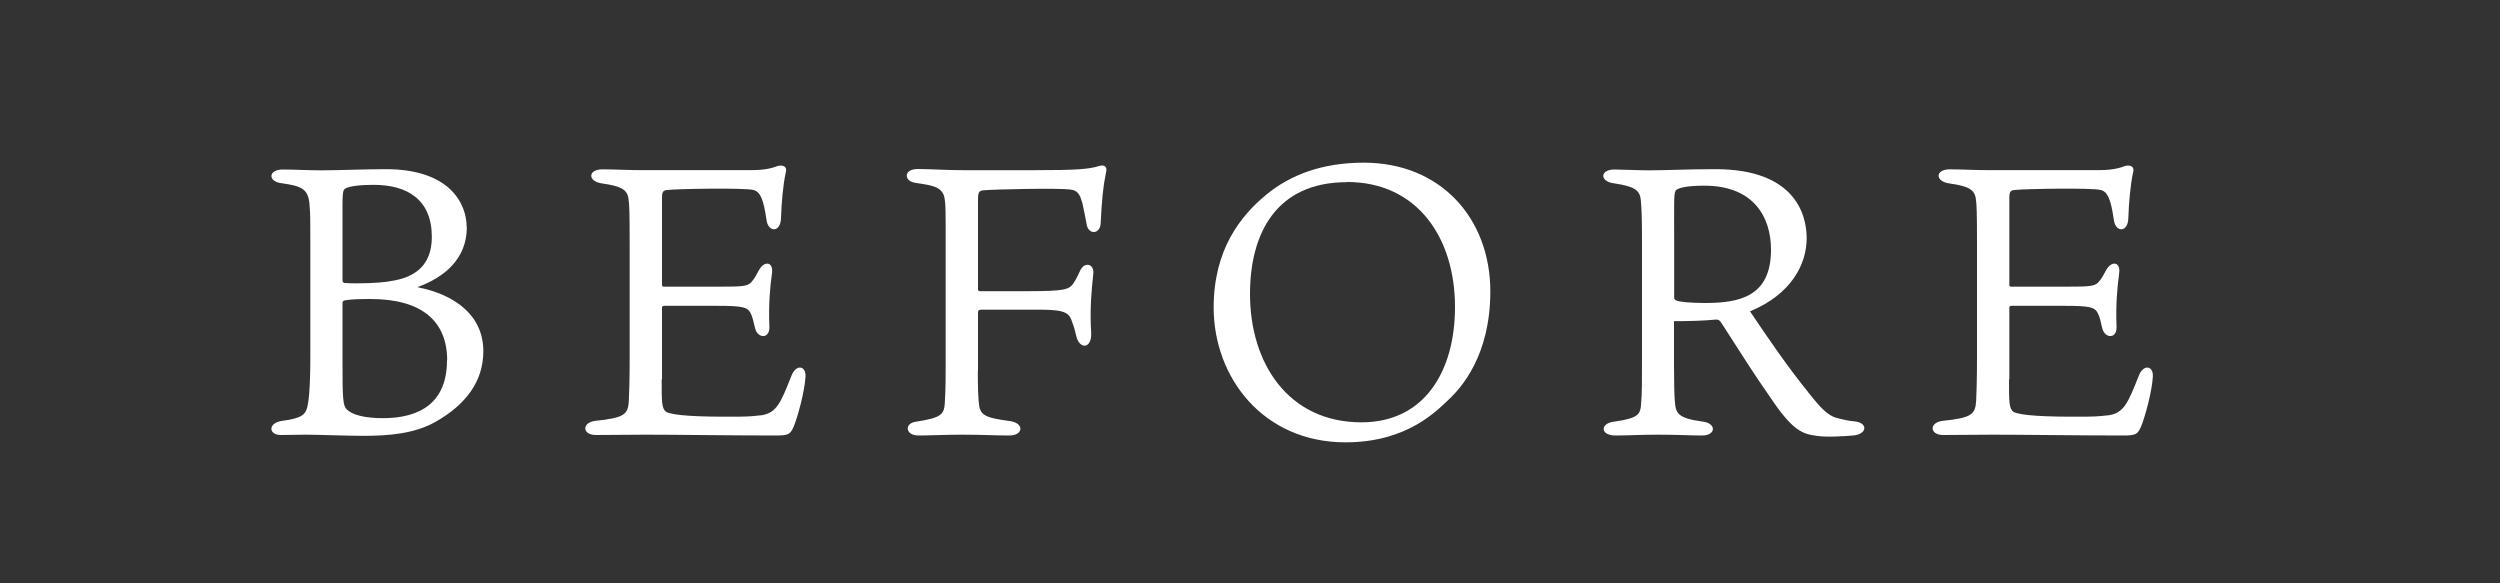
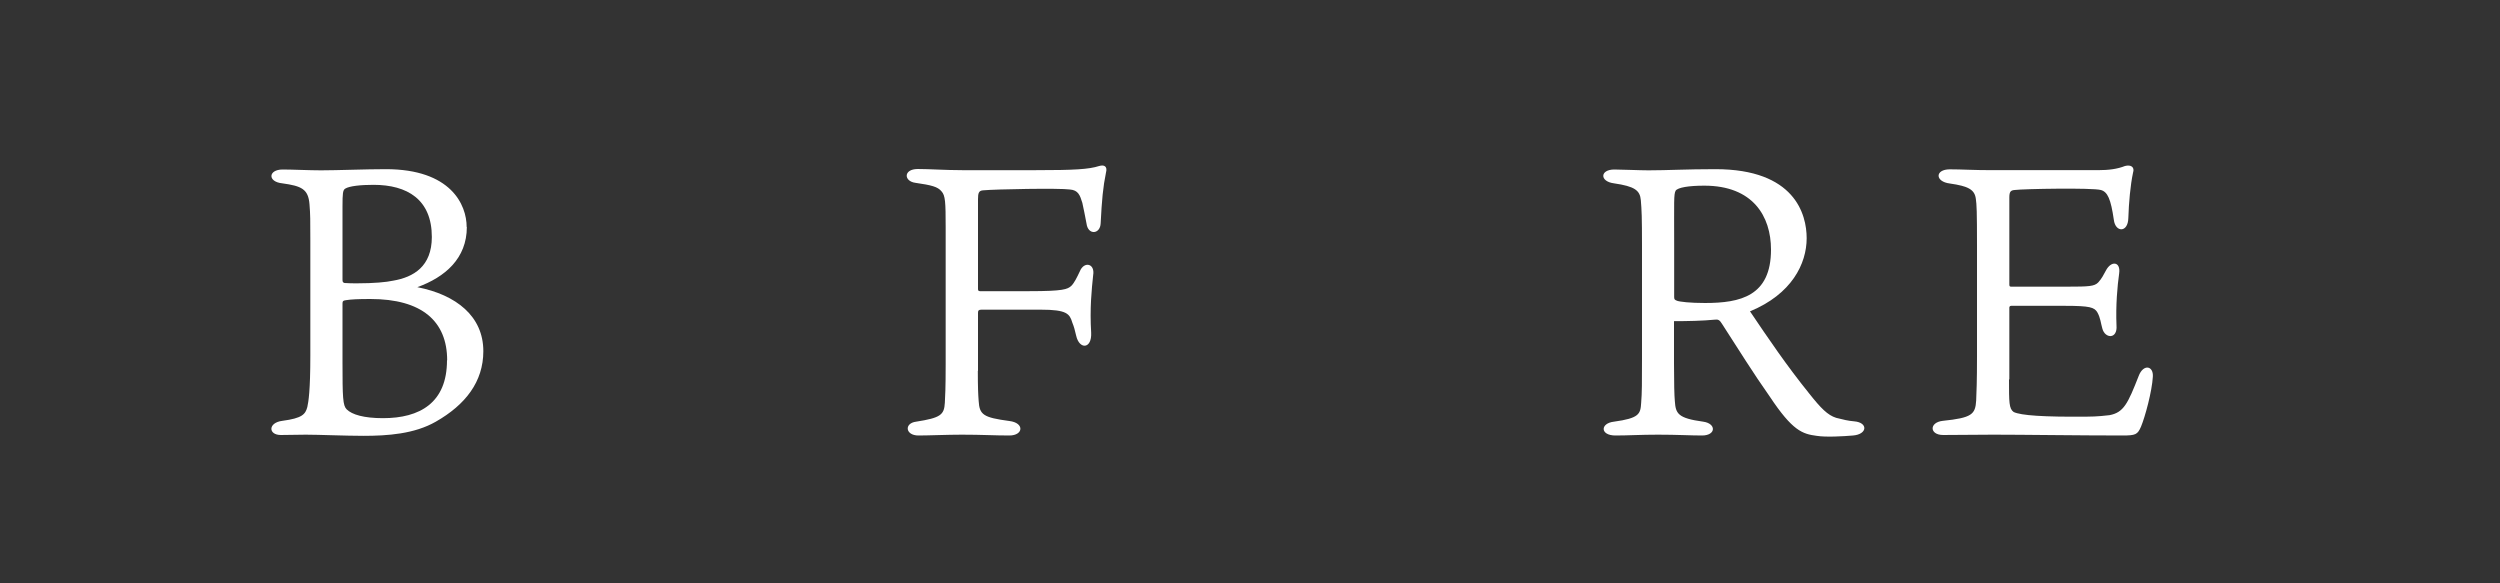
<svg xmlns="http://www.w3.org/2000/svg" id="_レイヤー_2" data-name="レイヤー 2" viewBox="0 0 150 35">
  <rect x="0" y="0" width="150" height="35" fill="#333333" stroke="none" />
  <defs>
    <style>
      .cls-1 {
        fill: none;
      }

      .cls-2 {
        fill: #fff;
      }
    </style>
  </defs>
  <g id="case">
    <polyline class="cls-1" points="0 35 0 0 150 0 150 35" />
    <g>
      <path class="cls-2" d="m28.01,13.62c0,1.89-1.31,3.01-2.97,3.61,2.34.46,3.96,1.75,3.96,3.84,0,1.84-1.08,3.22-2.85,4.23-1.29.74-2.9.85-4.35.85-1.06,0-2.67-.07-3.45-.07-.39,0-1.1.02-1.5.02-.76,0-.78-.74.09-.85,1.2-.16,1.38-.39,1.5-.83.07-.32.18-.97.18-3.08v-6.92c0-1.2,0-1.56-.05-2.16-.07-.92-.48-1.1-1.63-1.26-.9-.09-.85-.83.02-.83.57,0,1.61.05,2.3.05,1.01,0,2.67-.07,3.89-.07,3.91,0,4.85,2.14,4.85,3.47Zm-4.42,3.22c1.22-.21,2.32-.85,2.32-2.62,0-2.25-1.47-3.13-3.5-3.13-.76,0-1.45.07-1.7.23-.14.09-.16.28-.16,1.08v4.37c0,.14.02.18.12.21.18.02.57.02.76.02,1.01,0,1.75-.07,2.16-.16Zm3.24,4.78c0-2.35-1.52-3.68-4.6-3.68-.76,0-1.15.02-1.47.07-.18.02-.21.07-.21.21v3.47c0,2.18.02,2.64.25,2.87.32.32,1.04.53,2.18.53,2.21,0,3.84-.92,3.84-3.47Z" />
-       <path class="cls-2" d="m39.7,22.77c0,1.38,0,1.75.28,1.95.44.21,1.79.3,4.35.28.67,0,1.24-.07,1.4-.09.85-.16,1.1-.69,1.75-2.35.28-.74.9-.62.85.05-.05.87-.46,2.39-.71,2.99-.21.48-.32.53-1.13.53-2.55,0-6-.05-7.73-.05-.78,0-2.55.02-3.01.02-.83,0-.85-.76-.02-.85,1.75-.18,1.96-.39,2-1.22.02-.48.05-1.13.05-2.64v-6.65c0-2.09-.02-2.46-.07-2.81-.07-.55-.44-.76-1.56-.92-.9-.11-.9-.85,0-.85.71,0,1.4.05,2.53.05h6.35c.67,0,1.17-.07,1.63-.25.34-.09.6.05.48.41-.16.76-.25,1.79-.28,2.71-.02.9-.78.87-.87.11-.18-1.24-.37-1.68-.78-1.79-.51-.14-4.65-.07-5.17,0-.23.02-.32.09-.32.44v5.22c0,.11.02.14.12.14h3.38c1.29,0,1.61-.02,1.84-.25.23-.25.32-.46.46-.71.32-.62.9-.55.8.16-.12.78-.21,1.93-.16,3.13.07.83-.69.8-.85.18-.09-.3-.12-.64-.3-.97-.18-.3-.44-.39-1.93-.39h-3.24c-.09,0-.12.07-.12.11v4.3Z" />
      <path class="cls-2" d="m58.67,22.24c0,1.03.02,1.43.05,1.82.05.83.28.99,1.84,1.2.92.11.85.87,0,.87-.9,0-1.63-.05-2.85-.05-.87,0-2,.05-2.6.05-.8,0-.87-.74-.14-.83,1.47-.23,1.68-.41,1.72-1.13.02-.39.05-.83.05-2.32v-8.21c0-1.52-.02-1.91-.25-2.16-.23-.28-.6-.37-1.56-.51-.71-.09-.74-.83.14-.83.69,0,1.66.07,2.67.07h4.39c2.32,0,3.2-.05,3.82-.25.3-.09.51.02.41.39-.18.87-.25,1.66-.32,3.04-.02.67-.76.74-.85.02-.09-.48-.16-.83-.25-1.24-.14-.46-.25-.76-.74-.8-.62-.09-4.48-.02-5.22.05-.25.02-.3.16-.3.53v5.38c0,.09.02.14.12.14h2.97c2.02,0,2.28-.11,2.51-.32.18-.18.34-.51.51-.87.25-.62.92-.48.8.23-.09.85-.21,2-.12,3.45.05.99-.71,1.03-.9.18-.09-.37-.12-.51-.23-.78-.16-.53-.32-.78-1.89-.78h-3.56c-.16,0-.21.05-.21.18v3.5Z" />
-       <path class="cls-2" d="m89.42,17.48c0,3.86-1.75,5.77-2.44,6.44-.74.69-2.51,2.62-6.25,2.62-4.94,0-7.91-3.89-7.91-8.09,0-3.47,1.61-5.5,3.17-6.78,1.4-1.15,3.29-1.91,5.84-1.91,4.6,0,7.59,3.33,7.59,7.73Zm-8.6-6.55c-4.25,0-5.82,3.08-5.82,6.71,0,4.16,2.3,7.7,6.69,7.7,3.79,0,5.61-3.08,5.61-6.92,0-4.14-2.25-7.5-6.48-7.5Z" />
-       <path class="cls-2" d="m100.44,19.28v2.53c0,1.17.02,1.95.05,2.25.05.76.18,1.03,1.7,1.24.8.11.78.83-.07.83-.69,0-1.49-.05-2.64-.05-1.04,0-1.79.05-2.55.05-.94,0-.92-.74-.09-.83,1.52-.21,1.59-.46,1.63-1.13.05-.6.05-1.22.05-2.64v-6.81c0-1.7-.02-2.12-.07-2.71s-.37-.83-1.61-1.01c-.87-.11-.85-.83.02-.83.46,0,1.5.05,2.05.05,1.15,0,2.25-.07,4.02-.07,4.76,0,5.47,2.71,5.47,4.14,0,1.54-.9,3.36-3.4,4.39,1.1,1.63,2.21,3.27,3.56,4.94.69.87,1.1,1.29,1.61,1.45.44.11.71.18,1.08.21.85.07.8.78-.07.85-.58.05-1.63.11-2.18.02-.85-.11-1.45-.3-2.81-2.35-1.01-1.43-1.86-2.81-2.87-4.37-.14-.23-.23-.28-.44-.25-.71.07-1.63.09-2.44.09Zm.16-1.24c.18.07.81.14,1.7.14,2.12,0,3.96-.41,3.96-3.2,0-2-1.08-3.84-4-3.84-.94,0-1.59.11-1.72.3-.12.21-.09.64-.09,3.17v3.2c0,.14.02.18.16.23Z" />
+       <path class="cls-2" d="m100.44,19.28v2.53c0,1.17.02,1.95.05,2.25.05.76.18,1.03,1.7,1.24.8.11.78.83-.07.83-.69,0-1.49-.05-2.64-.05-1.04,0-1.79.05-2.55.05-.94,0-.92-.74-.09-.83,1.52-.21,1.59-.46,1.63-1.13.05-.6.05-1.22.05-2.64v-6.81c0-1.7-.02-2.12-.07-2.71s-.37-.83-1.61-1.01c-.87-.11-.85-.83.02-.83.46,0,1.5.05,2.05.05,1.15,0,2.25-.07,4.02-.07,4.76,0,5.47,2.71,5.47,4.14,0,1.54-.9,3.36-3.4,4.39,1.1,1.63,2.21,3.27,3.56,4.94.69.87,1.1,1.29,1.61,1.45.44.11.71.18,1.08.21.85.07.8.78-.07.85-.58.05-1.63.11-2.18.02-.85-.11-1.45-.3-2.81-2.35-1.01-1.43-1.86-2.81-2.87-4.37-.14-.23-.23-.28-.44-.25-.71.07-1.63.09-2.44.09Zm.16-1.24c.18.07.81.14,1.7.14,2.12,0,3.96-.41,3.96-3.2,0-2-1.08-3.84-4-3.84-.94,0-1.59.11-1.72.3-.12.21-.09.64-.09,3.17v3.2c0,.14.02.18.16.23" />
      <path class="cls-2" d="m120.54,22.77c0,1.38,0,1.75.28,1.95.44.21,1.79.3,4.35.28.67,0,1.24-.07,1.4-.09.85-.16,1.1-.69,1.75-2.35.28-.74.9-.62.85.05-.05.87-.46,2.39-.71,2.99-.21.48-.32.53-1.13.53-2.55,0-6-.05-7.73-.05-.78,0-2.55.02-3.01.02-.83,0-.85-.76-.02-.85,1.75-.18,1.95-.39,2-1.22.02-.48.05-1.13.05-2.64v-6.65c0-2.09-.02-2.46-.07-2.81-.07-.55-.44-.76-1.56-.92-.9-.11-.9-.85,0-.85.71,0,1.4.05,2.53.05h6.35c.67,0,1.17-.07,1.63-.25.34-.09.6.05.48.41-.16.76-.25,1.79-.28,2.71-.02.9-.78.87-.87.11-.18-1.24-.37-1.68-.78-1.79-.51-.14-4.64-.07-5.17,0-.23.02-.32.09-.32.44v5.22c0,.11.02.14.11.14h3.38c1.29,0,1.61-.02,1.84-.25.23-.25.32-.46.46-.71.32-.62.9-.55.8.16-.11.78-.21,1.93-.16,3.13.07.83-.69.8-.85.18-.09-.3-.11-.64-.3-.97-.18-.3-.44-.39-1.93-.39h-3.24c-.09,0-.11.07-.11.11v4.3Z" />
    </g>
  </g>
</svg>